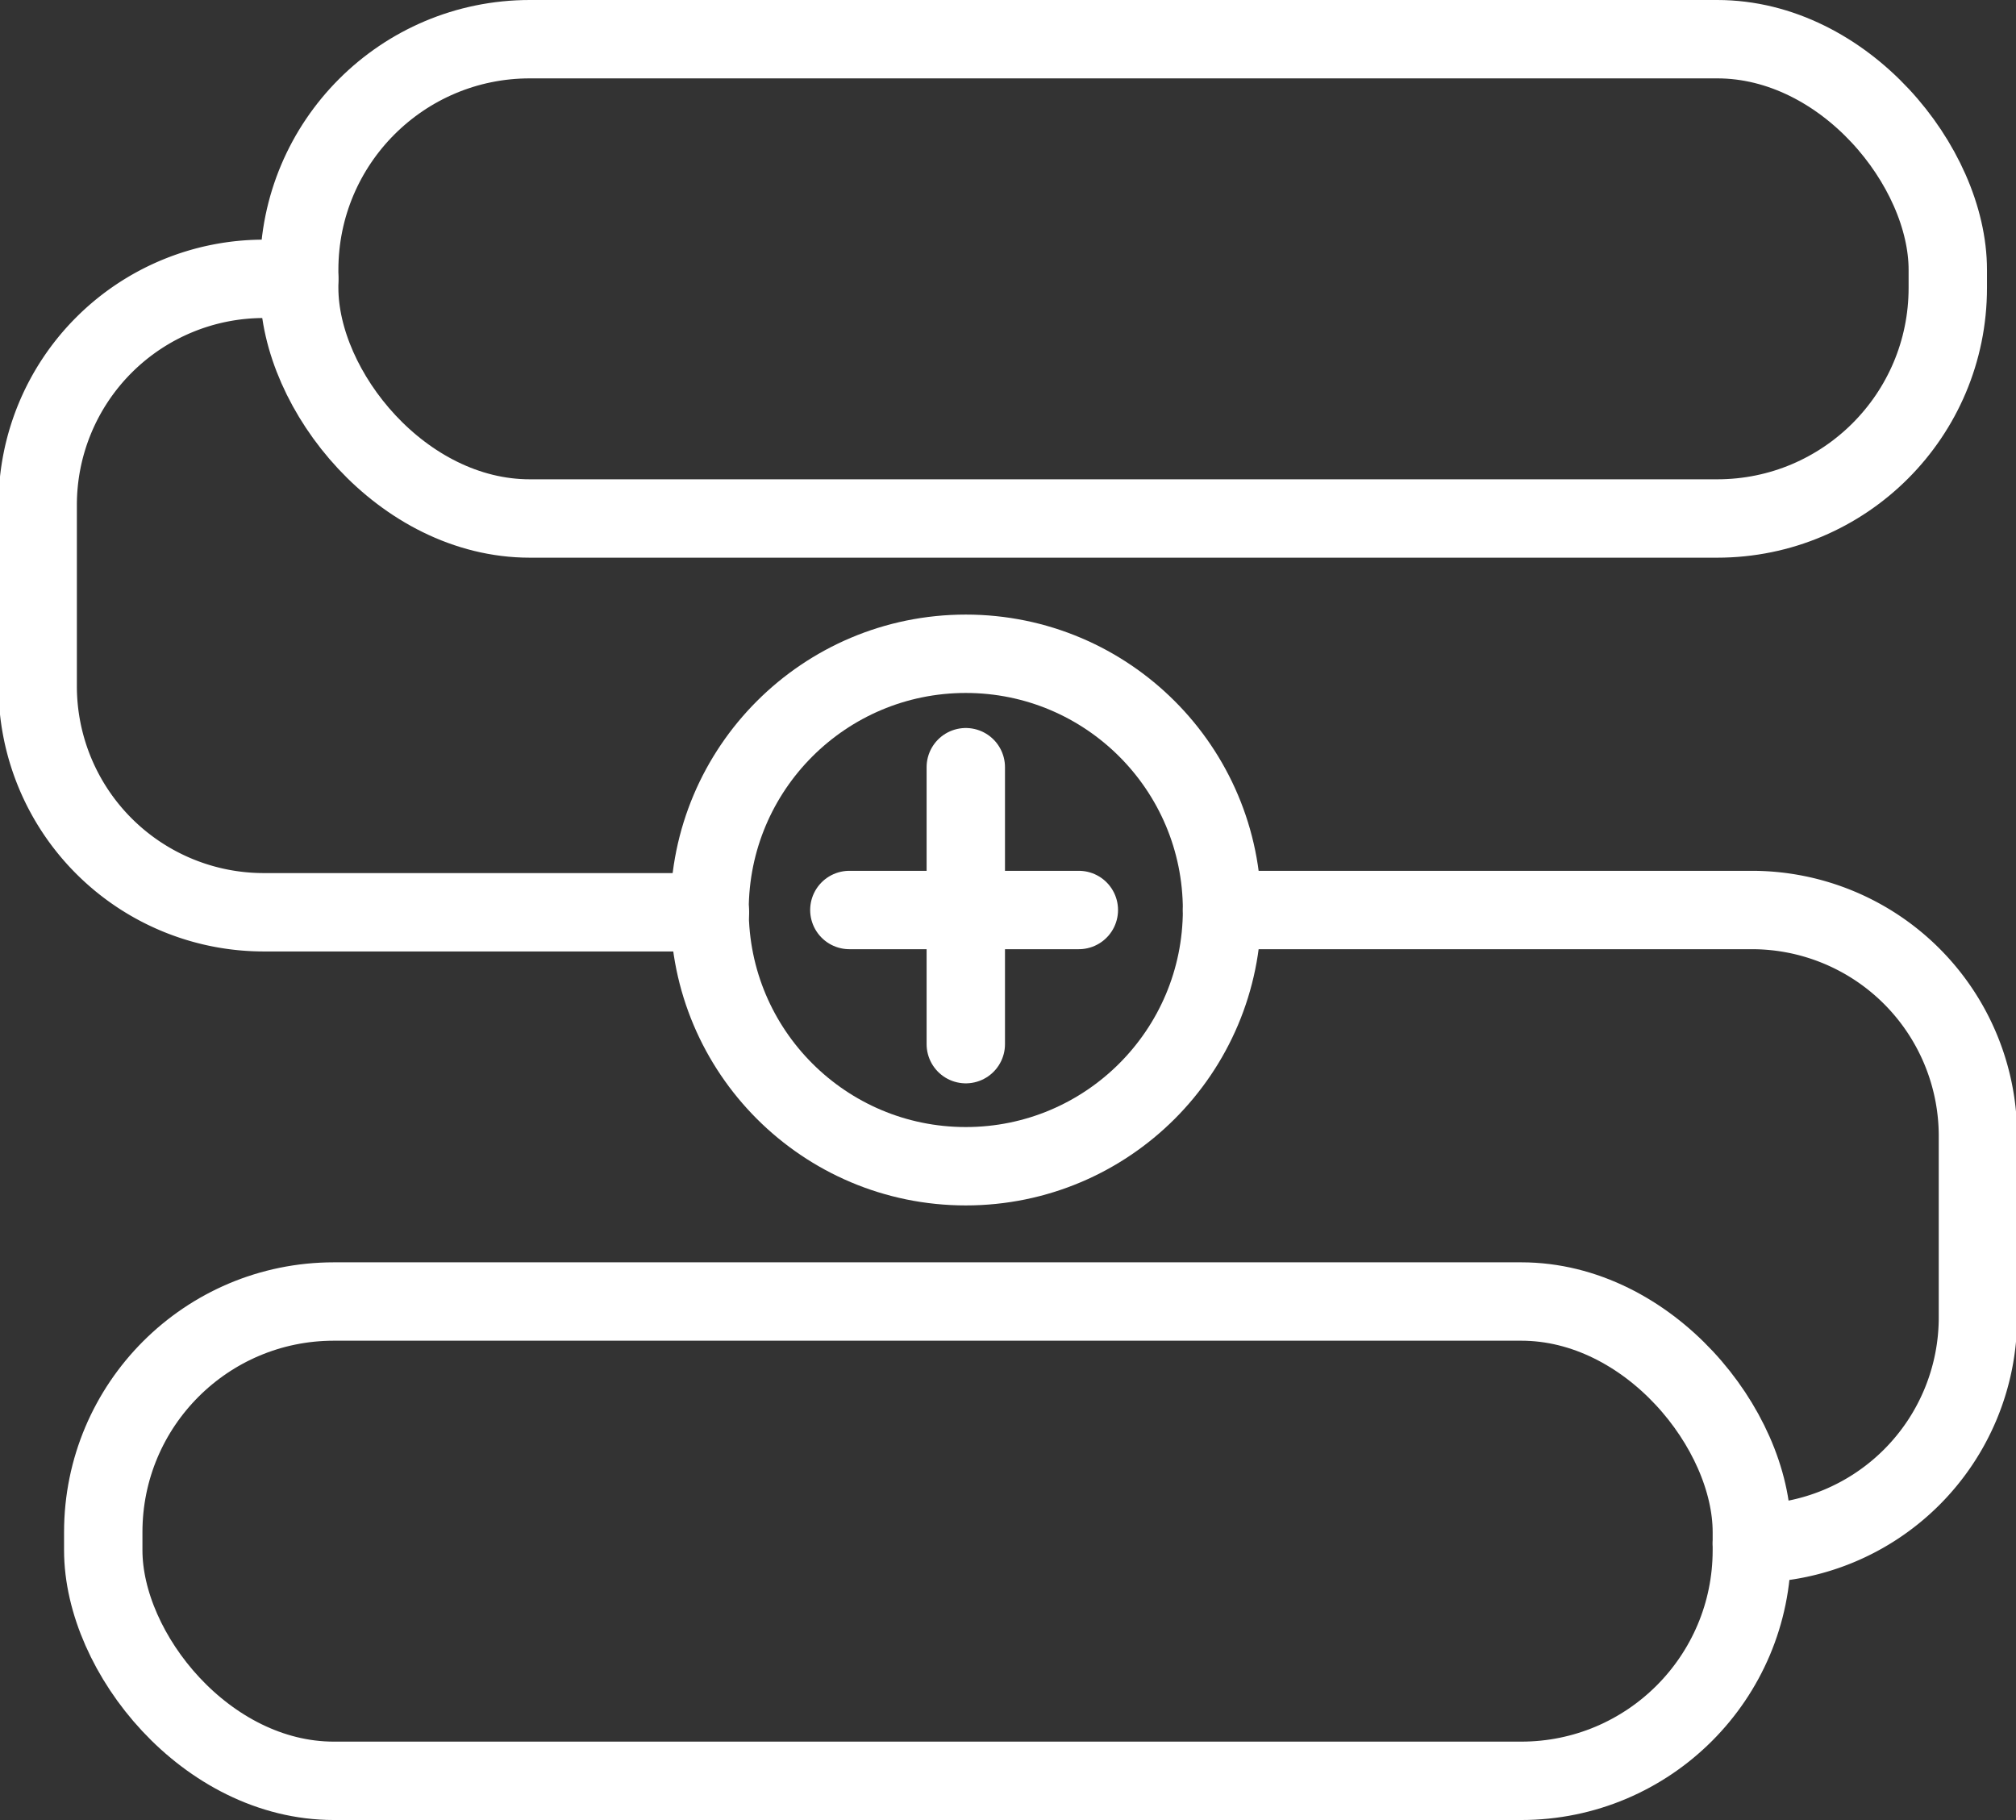
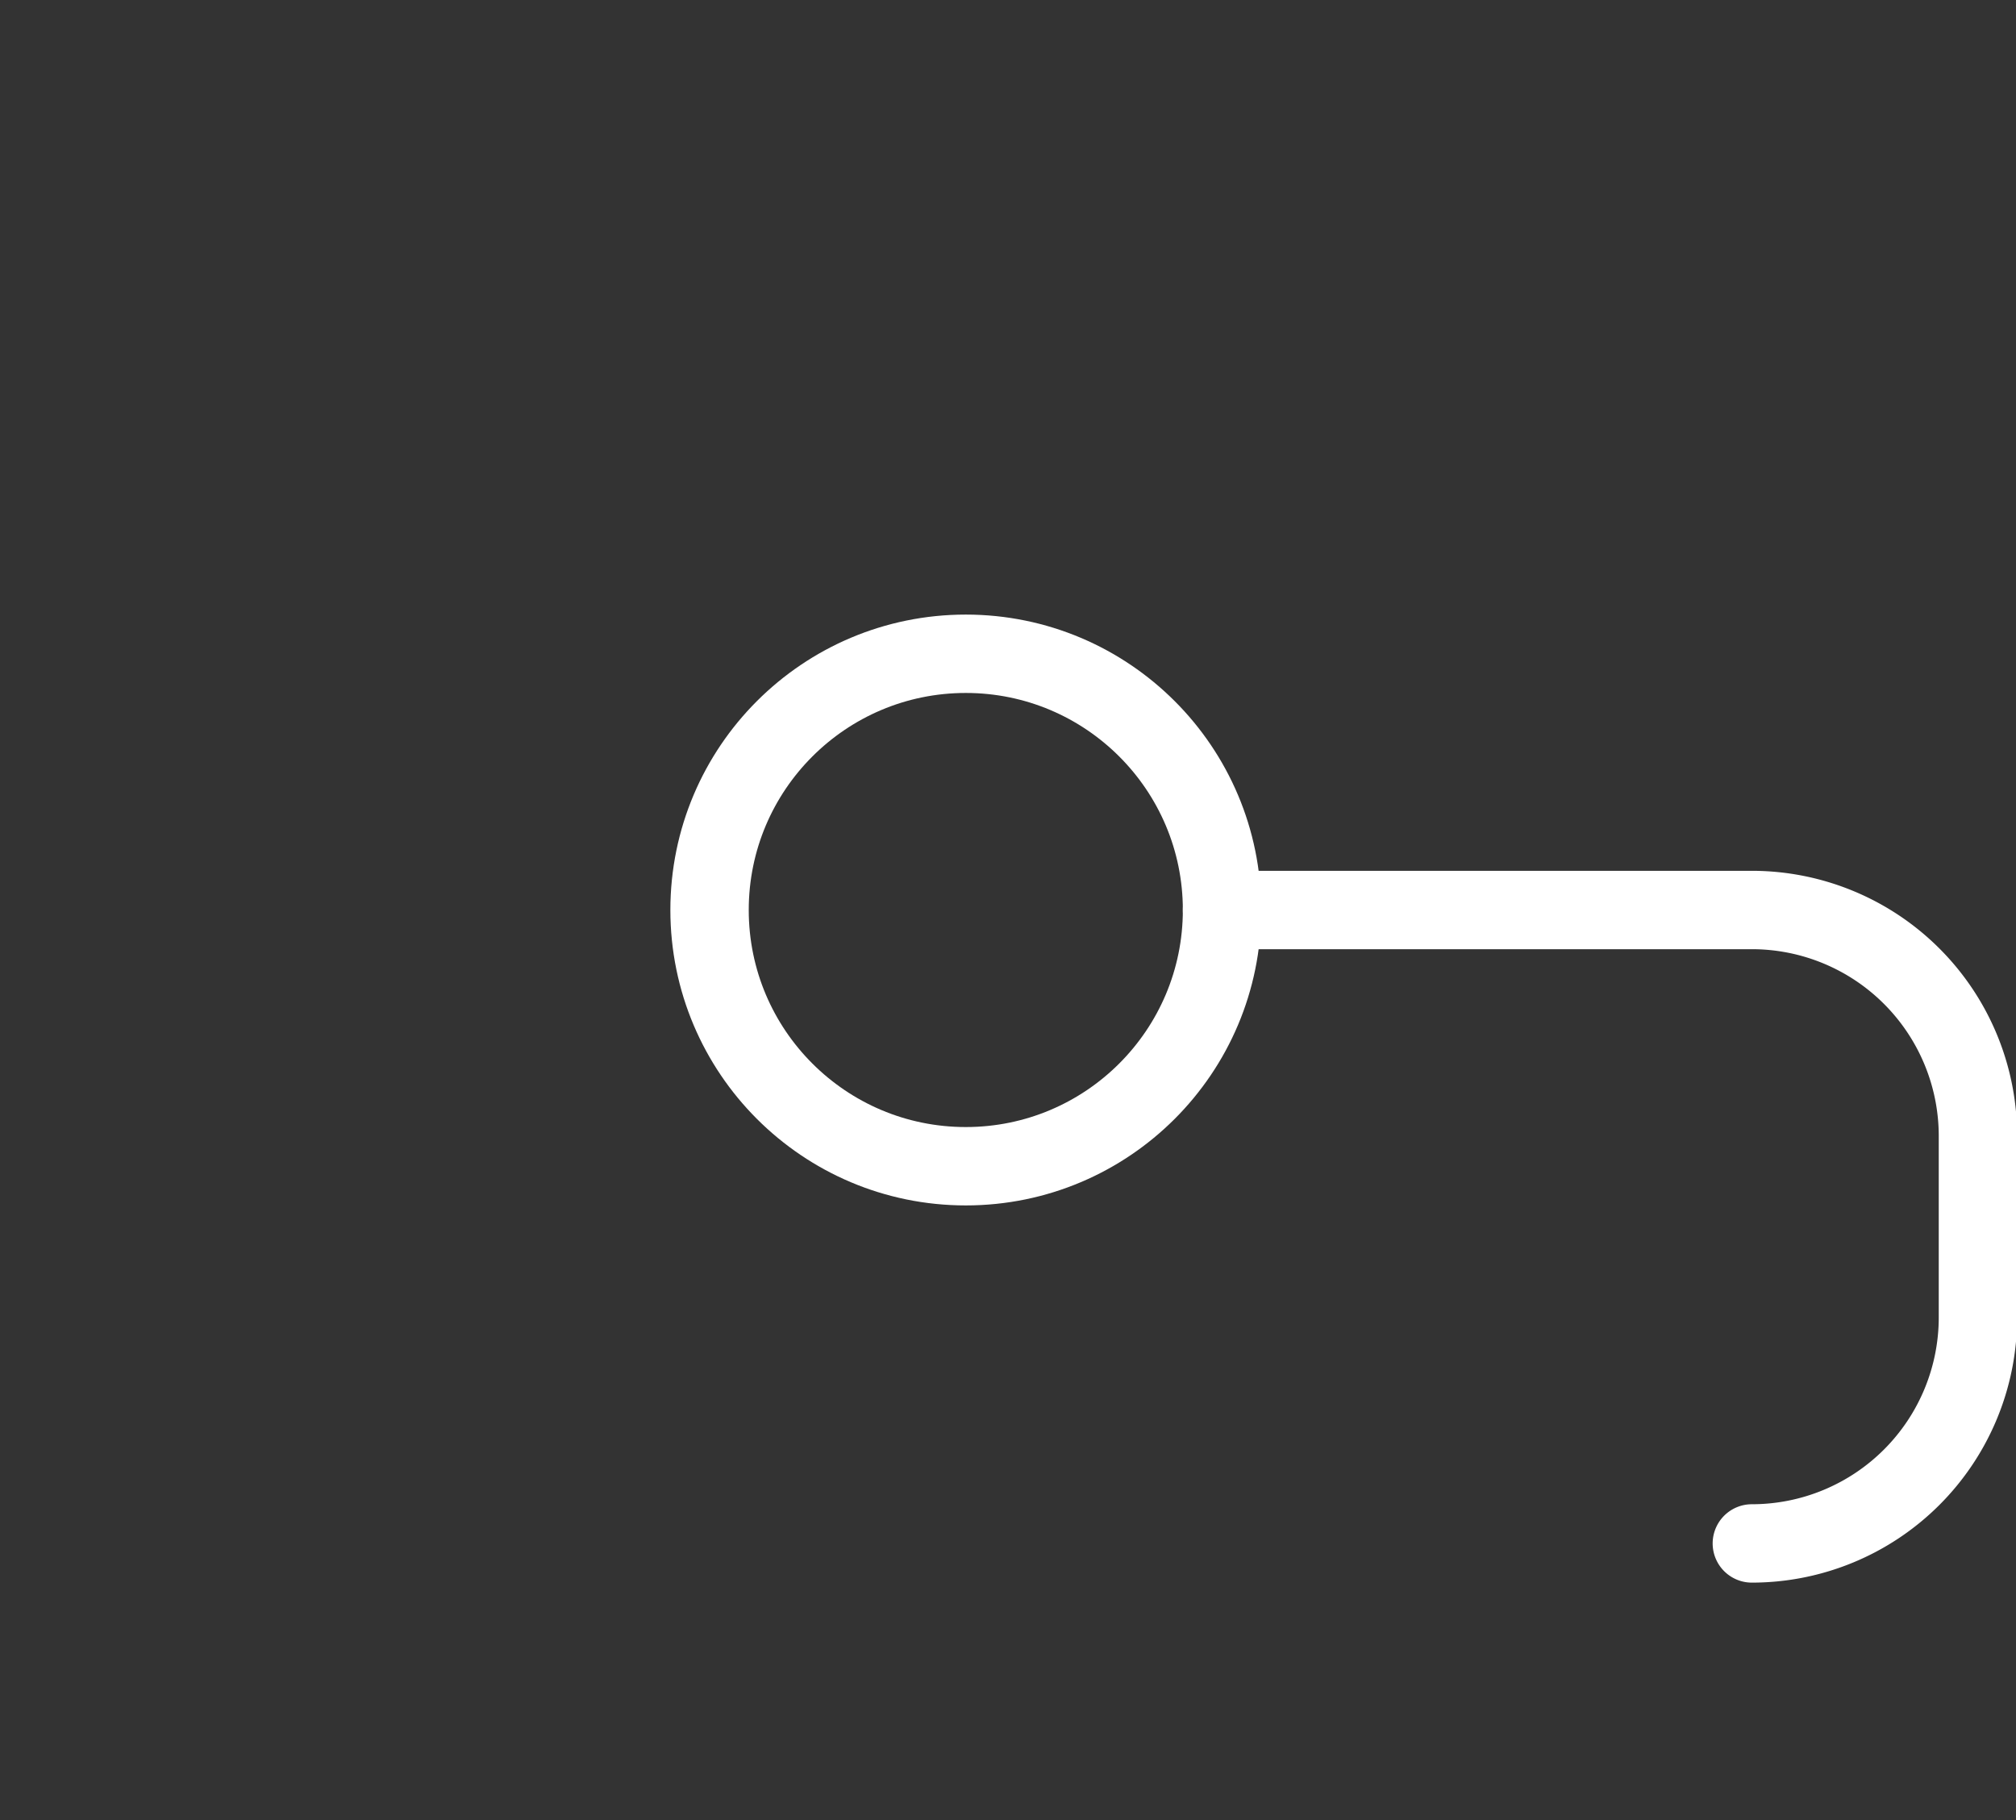
<svg xmlns="http://www.w3.org/2000/svg" width="53.5" height="48.3" viewBox="0 0 53.5 48.3">
  <rect x="0" y="0" width="53.5" height="48.3" fill="#333333" stroke="none" />
  <defs>
    <style>
      .cls-1 {
        fill: none;
        stroke: #fff;
        stroke-linecap: round;
        stroke-linejoin: round;
        stroke-width: 2.08px;
      }
    </style>
  </defs>
  <g id="图层_2" data-name="图层 2">
    <g id="图层_1-2" data-name="图层 1">
      <g>
-         <rect class="cls-1" x="7.94" y="1.04" width="43.75" height="12.72" rx="6.12" />
-         <rect class="cls-1" x="2.74" y="34.54" width="43.75" height="12.72" rx="6.12" />
        <path class="cls-1" d="M32.43,24.15H46.49a6,6,0,0,1,6,6v4.81a6,6,0,0,1-6,6h0" />
-         <path class="cls-1" d="M7.94,7.4H7a6,6,0,0,0-6,6v4.81a6,6,0,0,0,6,6H18.84" />
        <circle class="cls-1" cx="25.63" cy="24.15" r="6.8" />
-         <line class="cls-1" x1="22.54" y1="24.15" x2="28.63" y2="24.15" />
-         <line class="cls-1" x1="25.63" y1="20.36" x2="25.63" y2="27.71" />
      </g>
    </g>
  </g>
</svg>